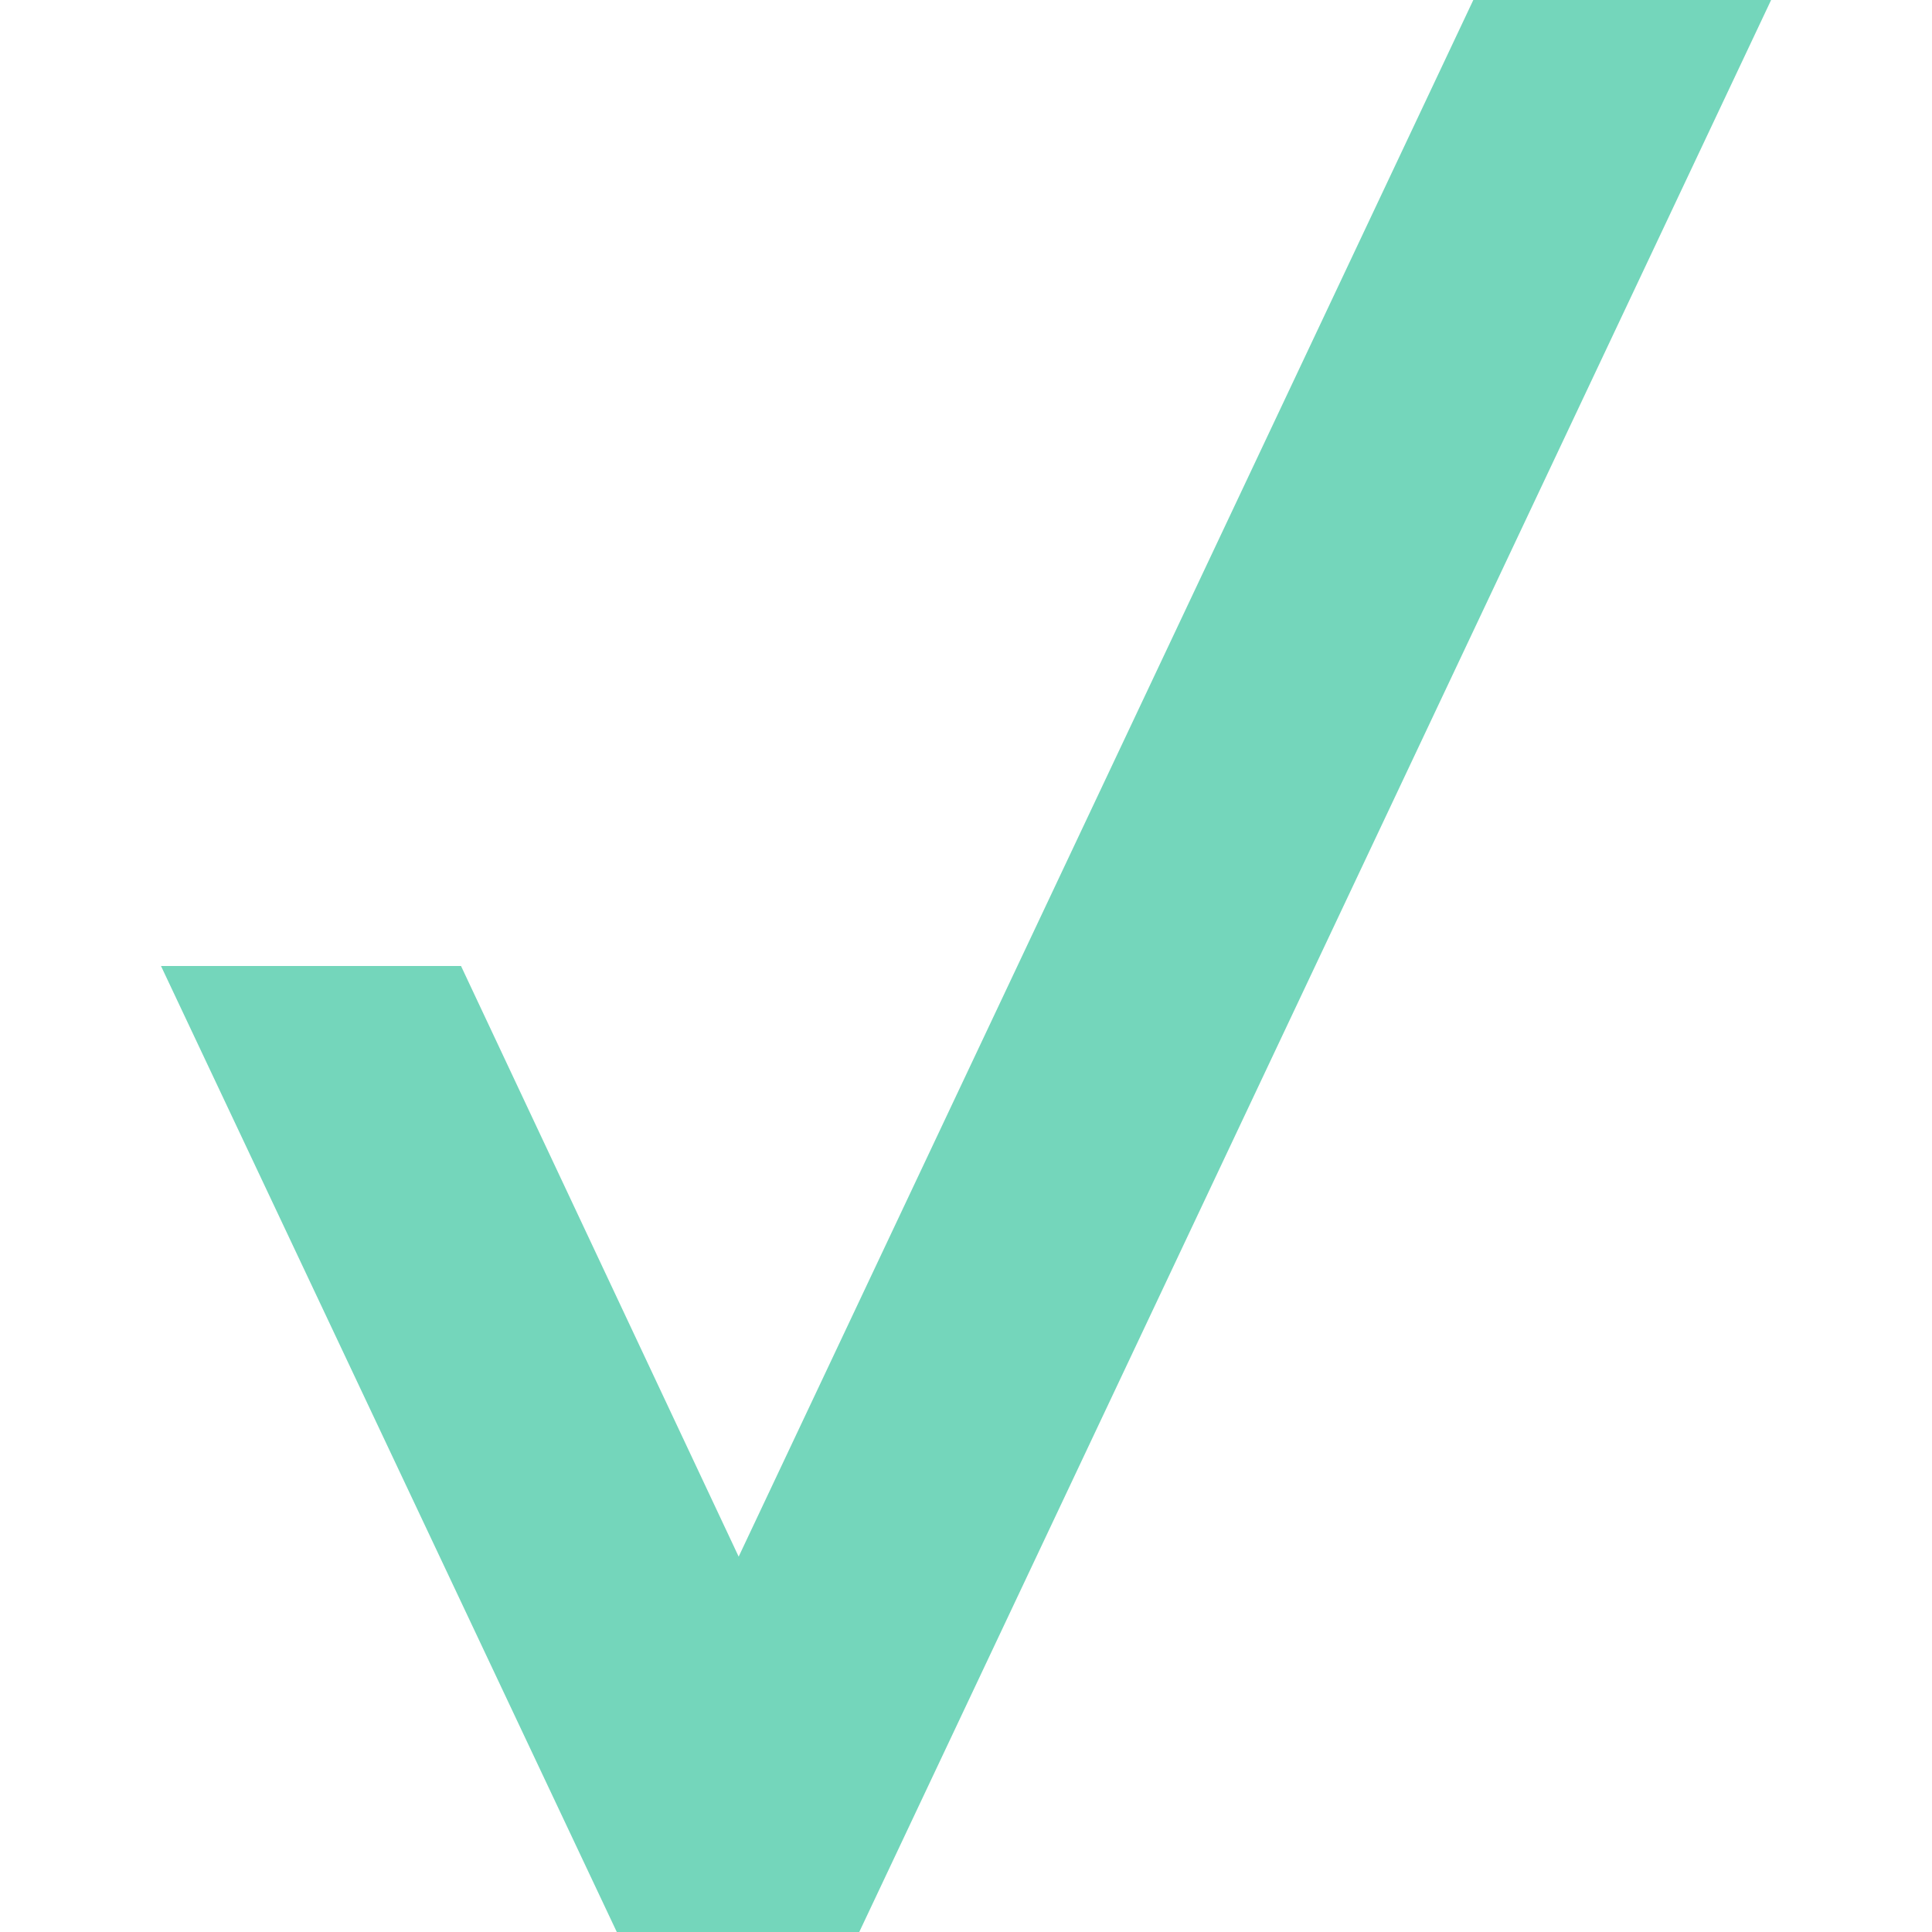
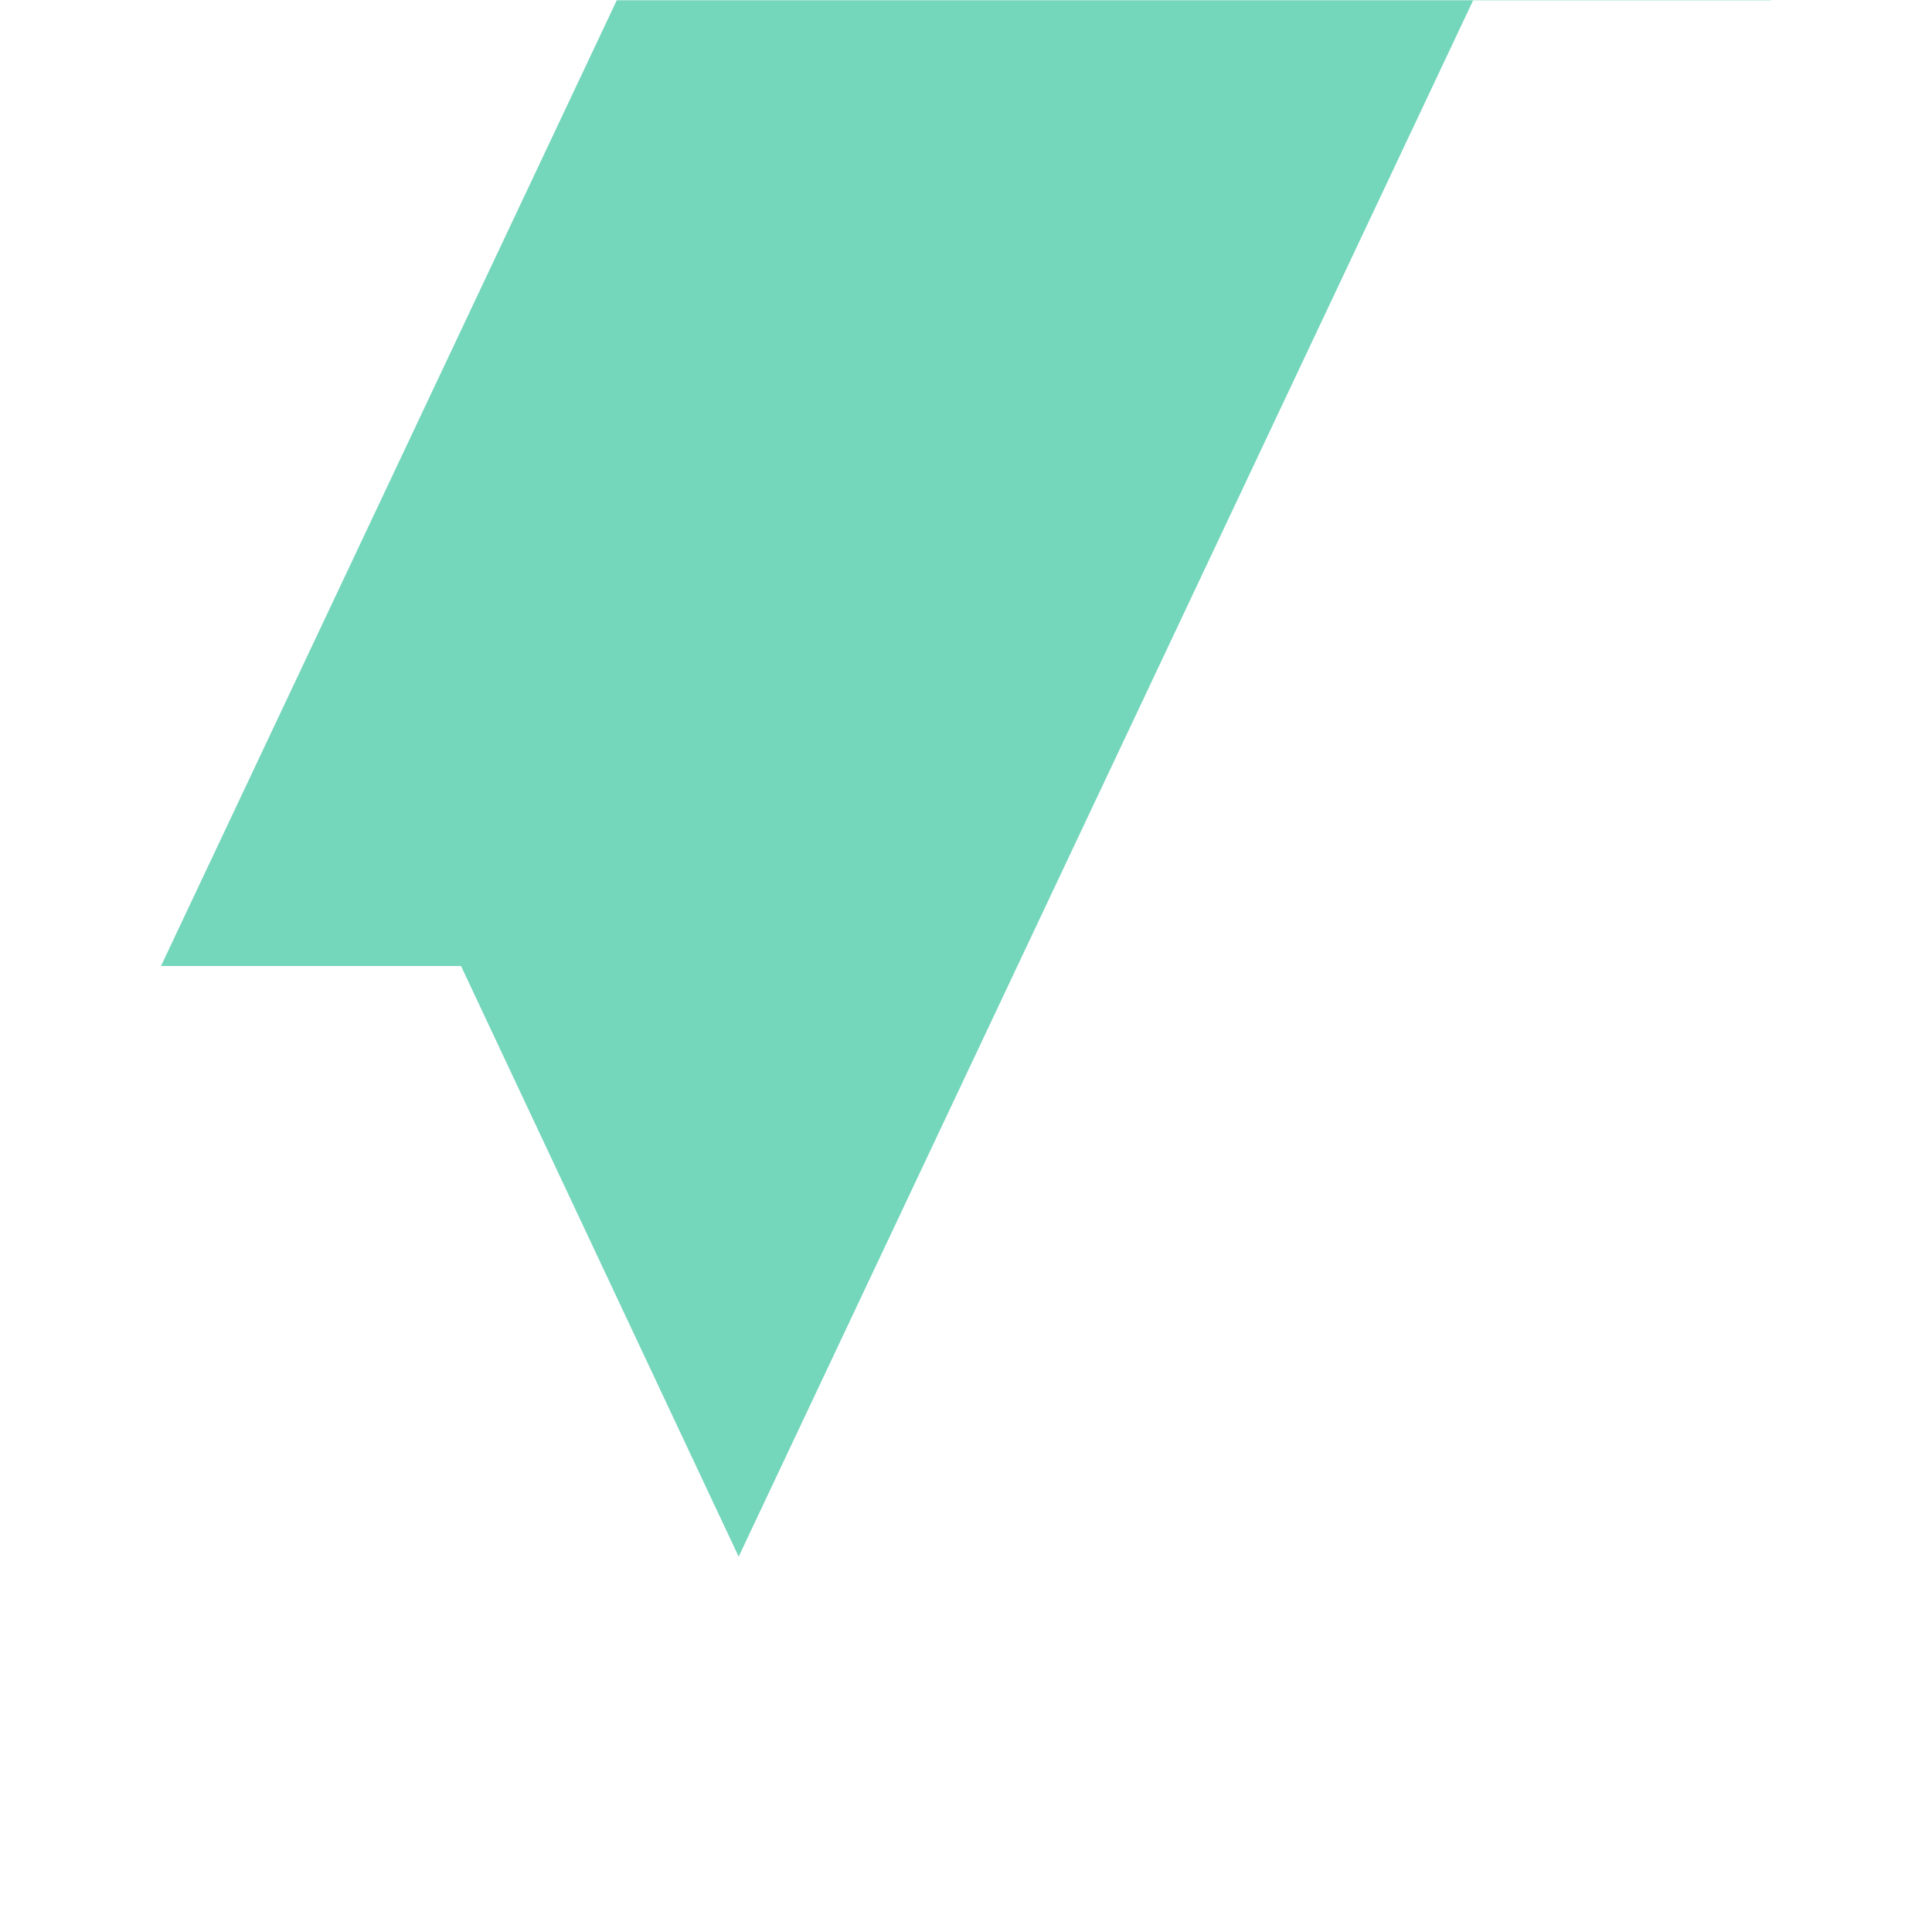
<svg xmlns="http://www.w3.org/2000/svg" role="img" width="32px" height="32px" viewBox="0 0 24 24">
  <title>Verizon</title>
-   <path fill="#74d6bb" d="M18.302 0H22v.003L10.674 24H7.662L2 12h3.727l3.449 7.337z" />
+   <path fill="#74d6bb" d="M18.302 0H22v.003H7.662L2 12h3.727l3.449 7.337z" />
</svg>